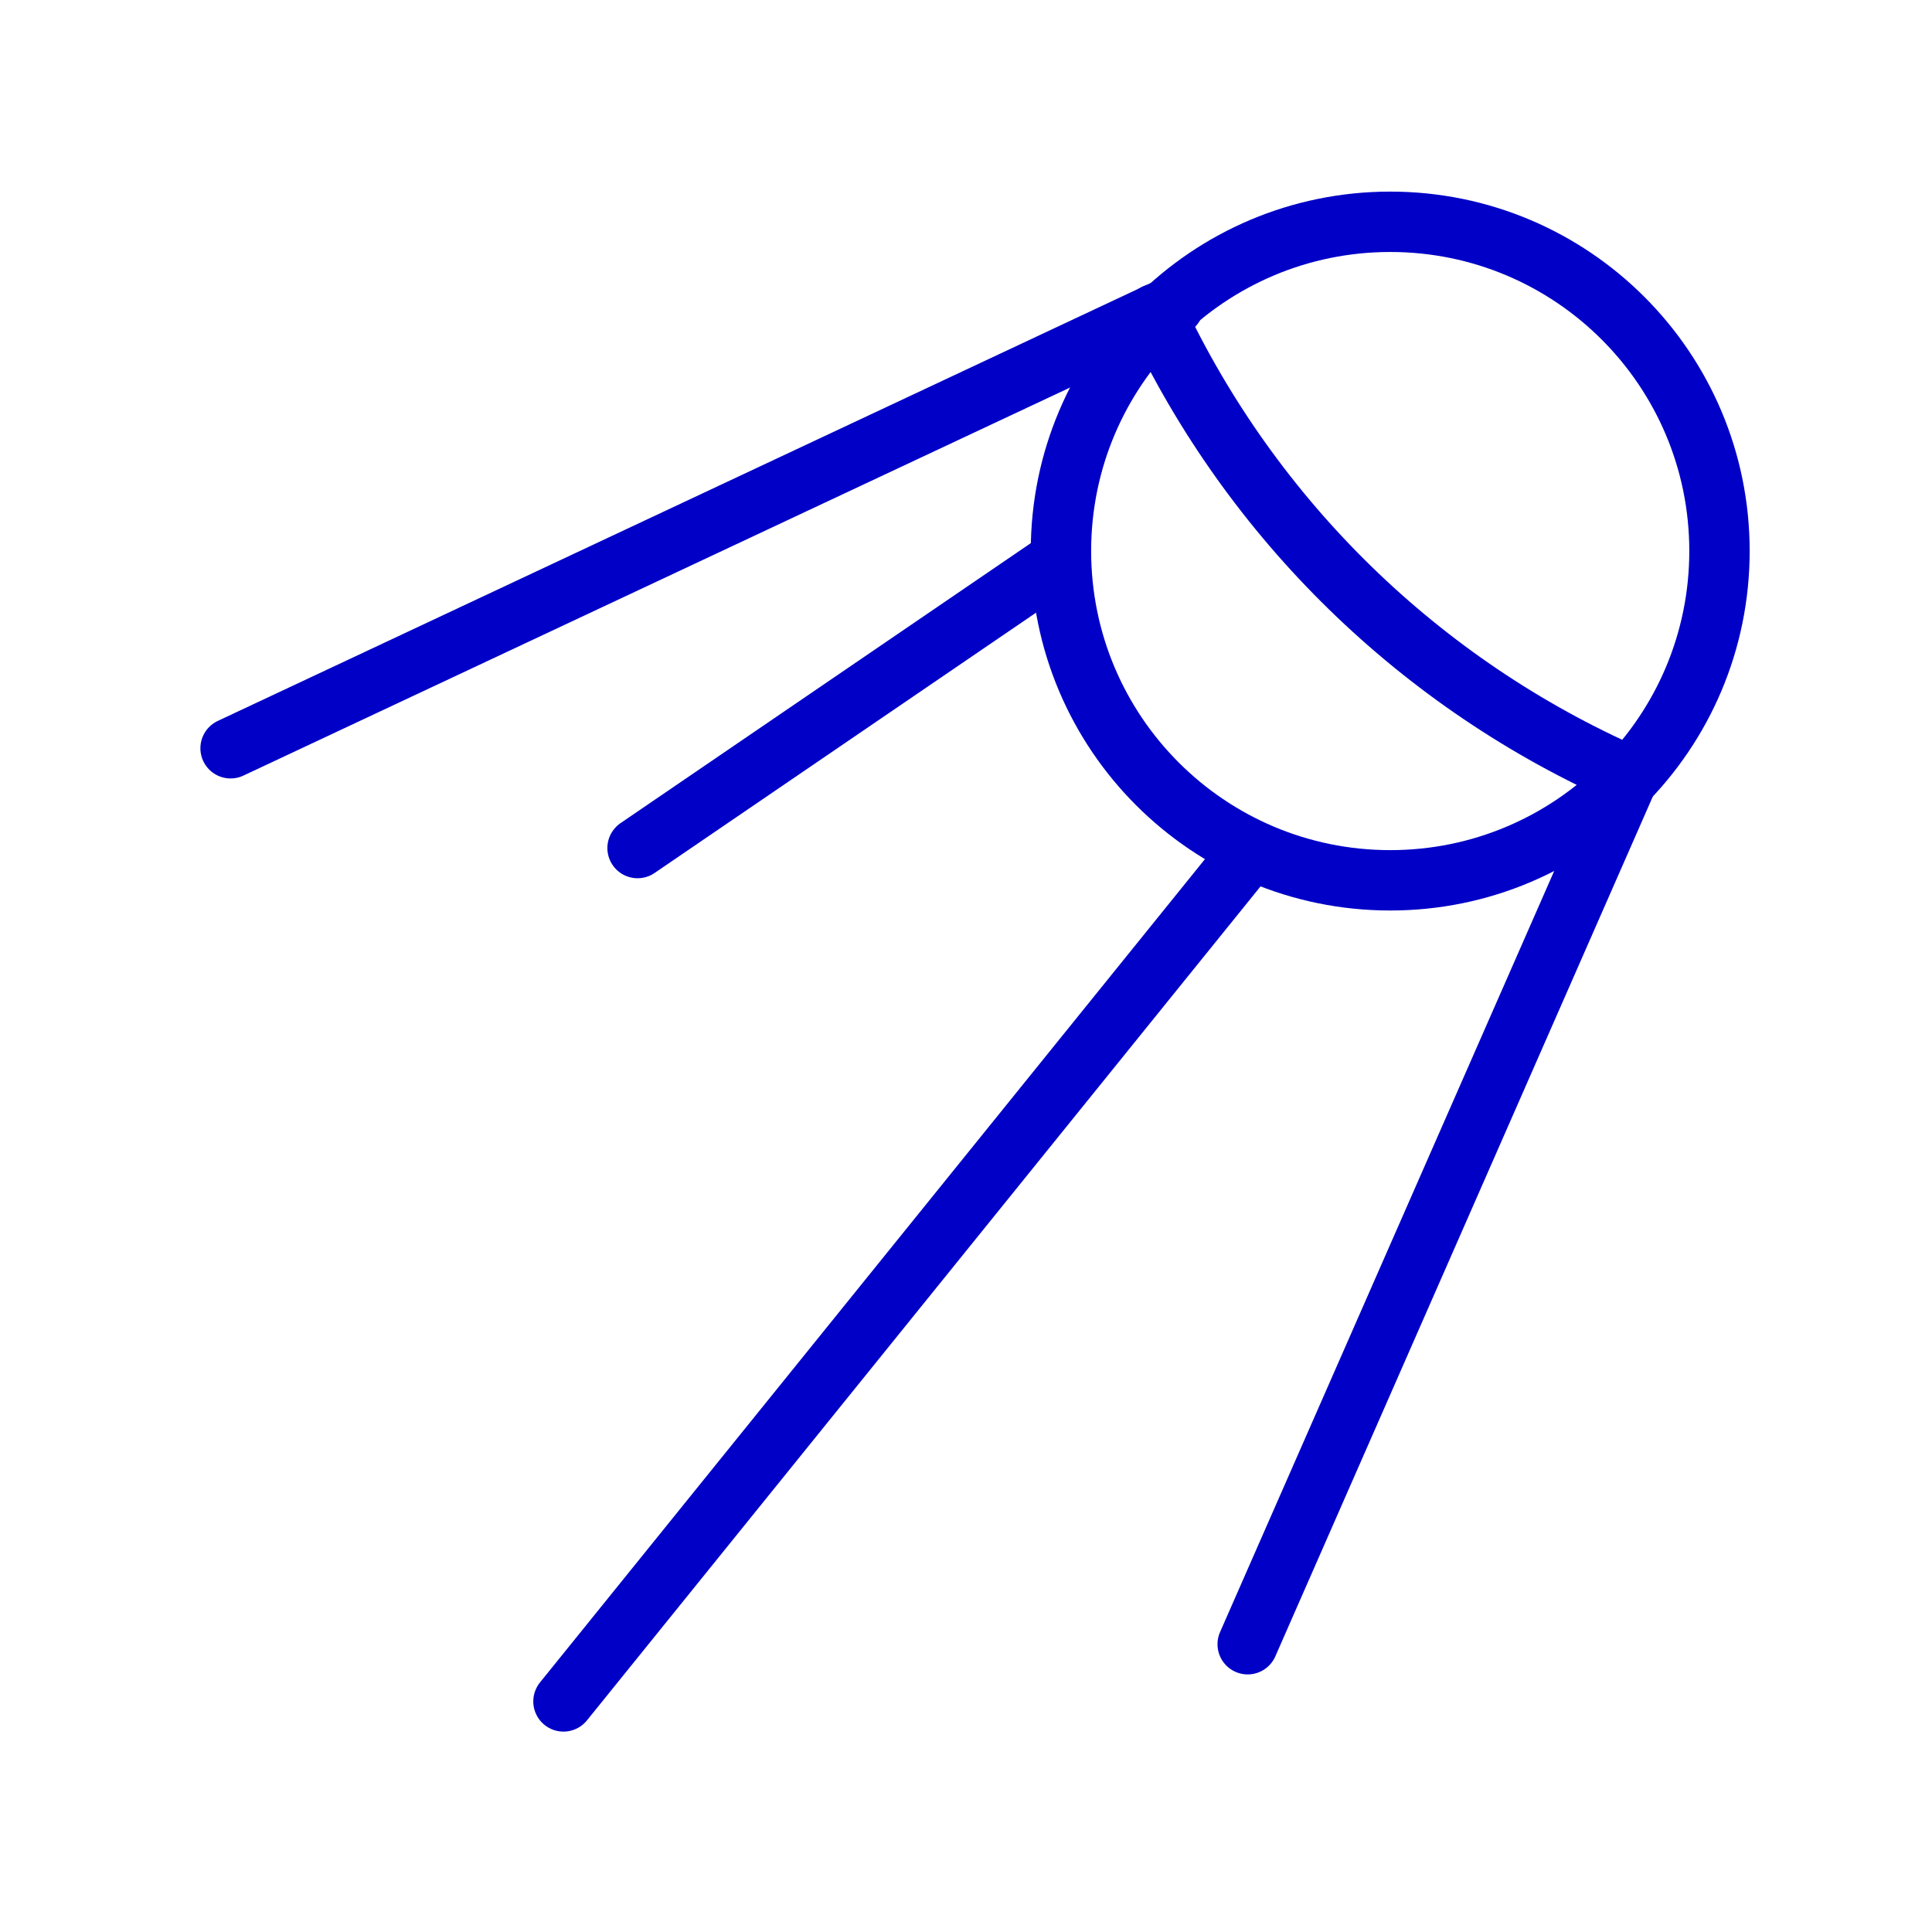
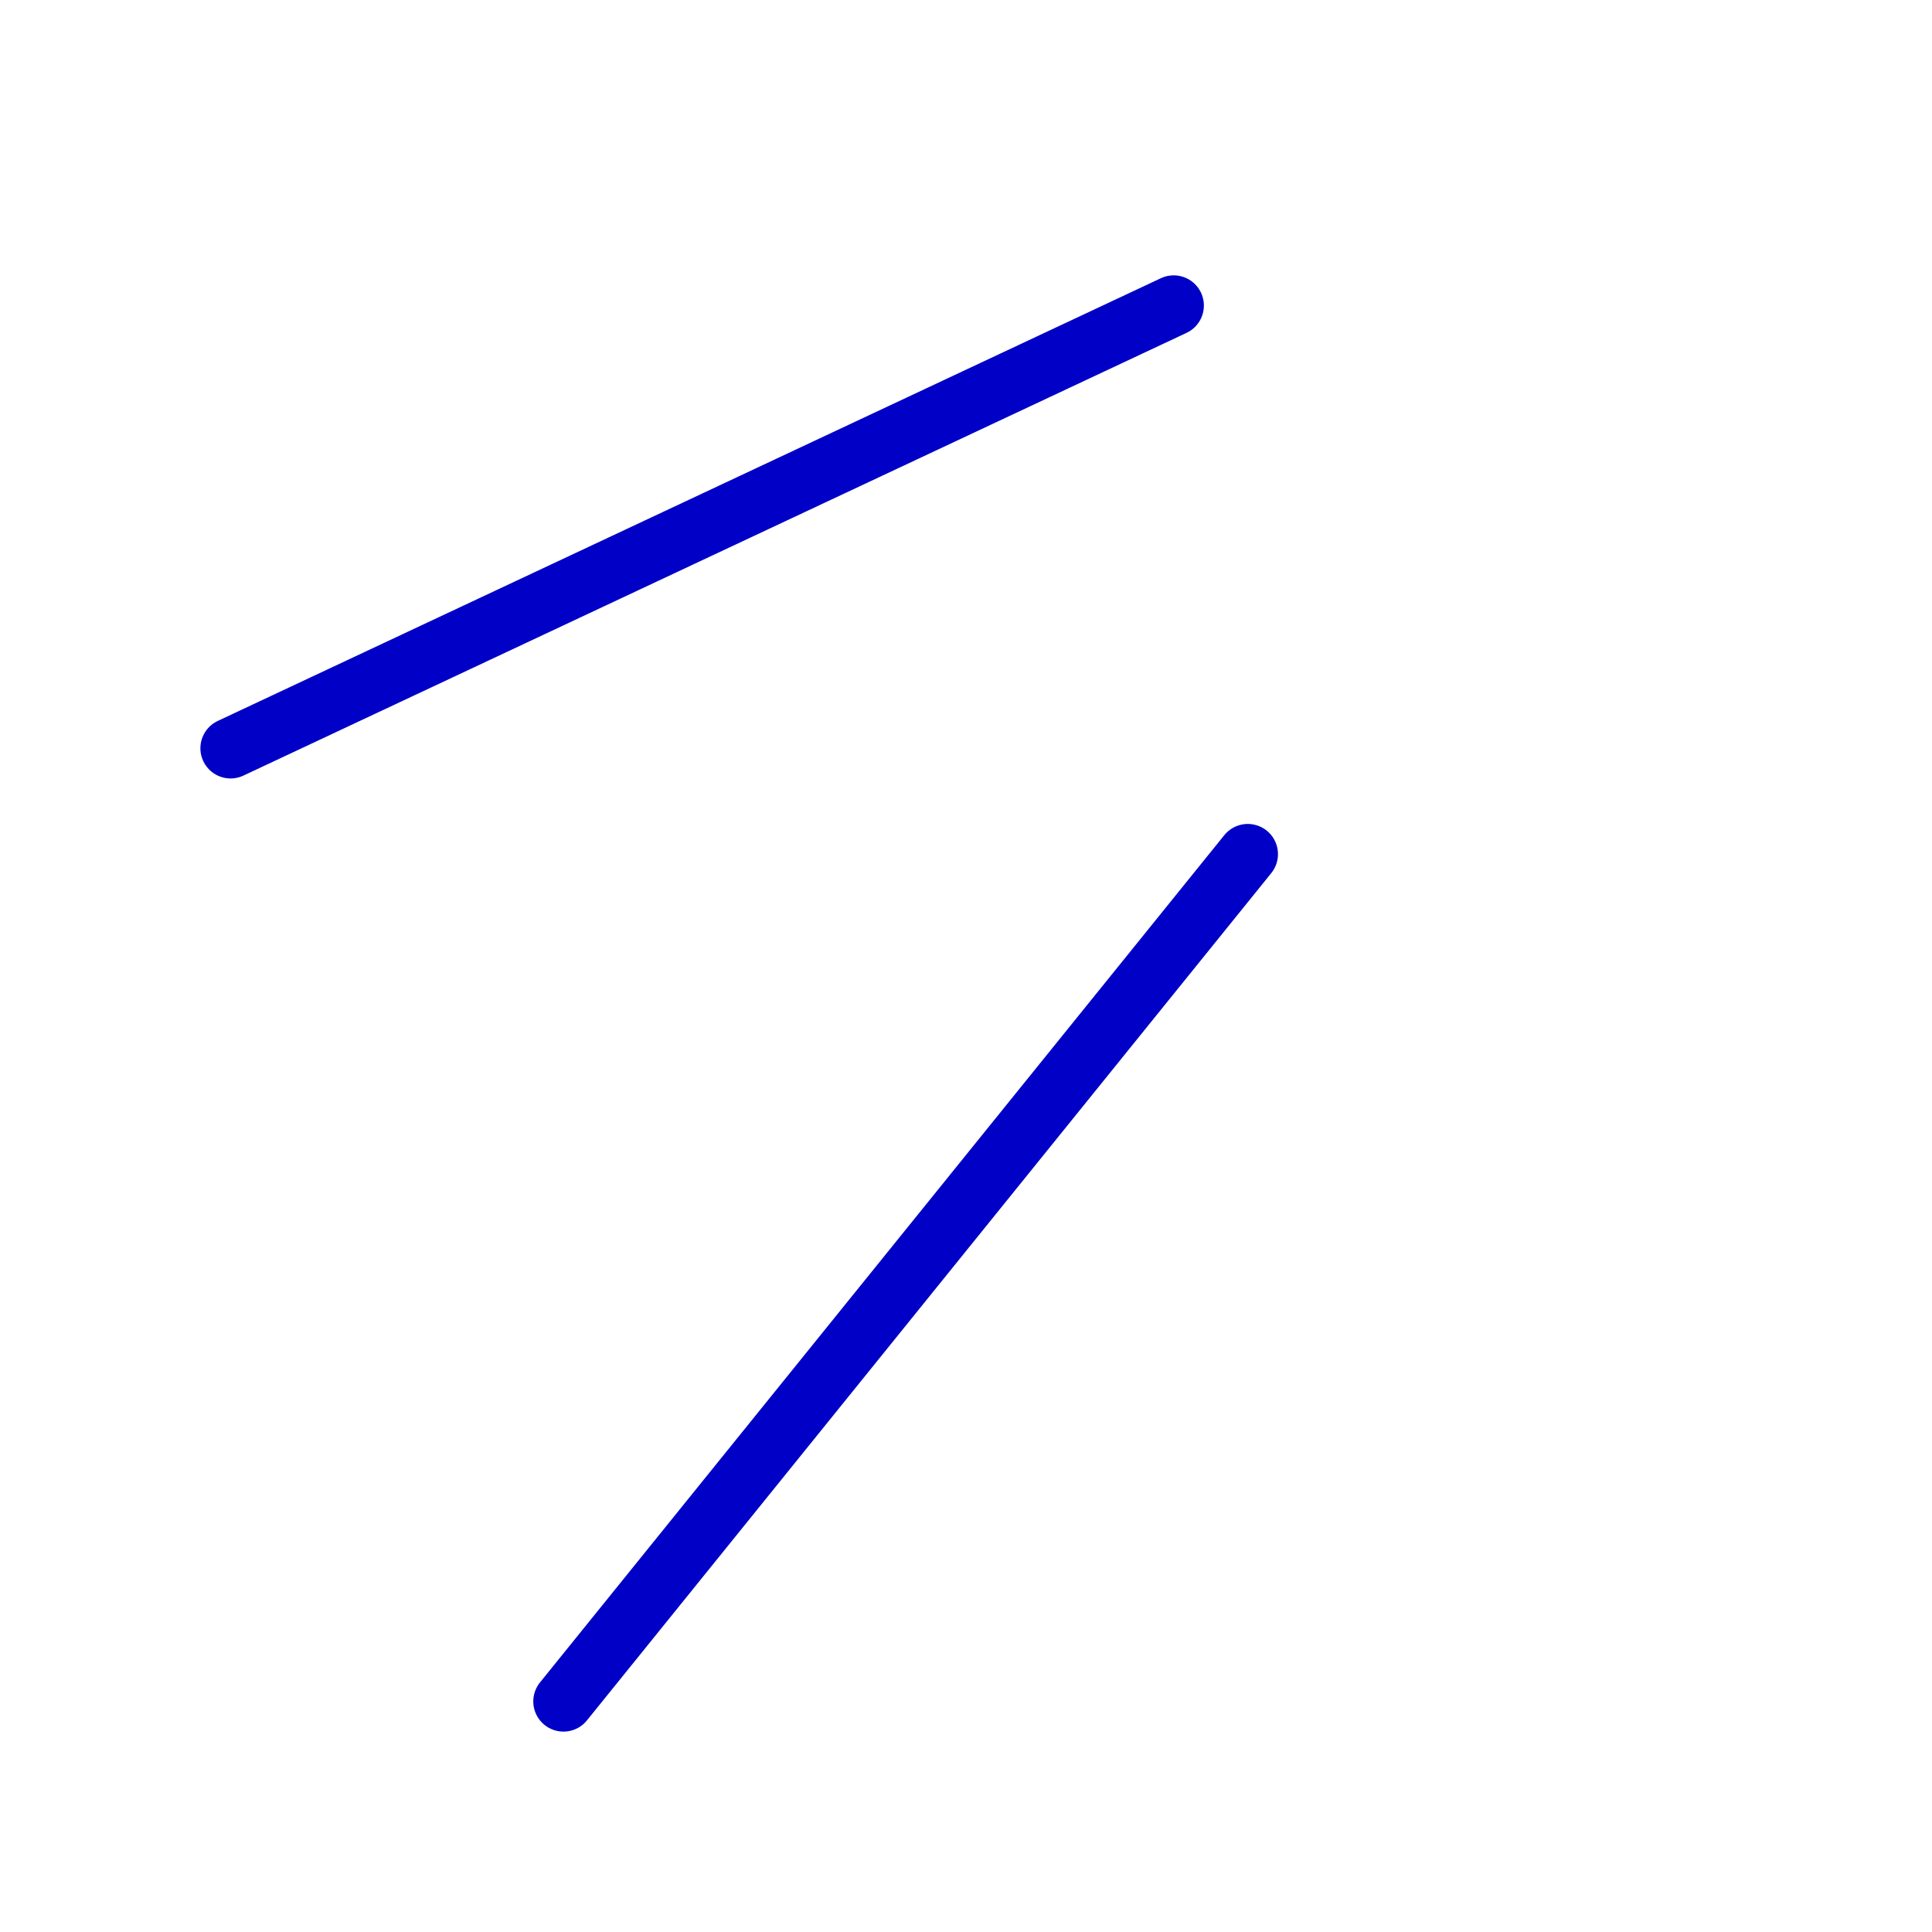
<svg xmlns="http://www.w3.org/2000/svg" fill="none" viewBox="0 0 20 20" height="20" width="20">
  <g clip-path="url(#clip0_2569_548)">
-     <path stroke-linejoin="round" stroke-linecap="round" stroke-width="0.625" stroke="#0000C7" d="M16.863 8.033C14.704 7.084 12.961 5.385 11.959 3.25" />
    <path stroke-linejoin="round" stroke-linecap="round" stroke-width="0.625" stroke="#0000C7" d="M12.15 3.163L2.387 7.746" />
-     <path stroke-linejoin="round" stroke-linecap="round" stroke-width="0.625" stroke="#0000C7" d="M16.862 8.033L12.916 17.021" />
-     <path stroke-linejoin="round" stroke-linecap="round" stroke-width="0.625" stroke="#0000C7" d="M14.392 9.113C16.274 9.113 17.8 7.587 17.8 5.704C17.8 3.822 16.274 2.296 14.392 2.296C12.509 2.296 10.983 3.822 10.983 5.704C10.983 7.587 12.509 9.113 14.392 9.113Z" />
    <path stroke-linejoin="round" stroke-linecap="round" stroke-width="0.625" stroke="#0000C7" d="M12.917 8.842L5.833 17.613" />
-     <path stroke-linejoin="round" stroke-linecap="round" stroke-width="0.625" stroke="#0000C7" d="M10.917 5.833L6.6 8.779" />
  </g>
  <defs>
    <clipPath id="clip0_2569_548">
      <rect fill="white" height="20" width="20" />
    </clipPath>
  </defs>
</svg>